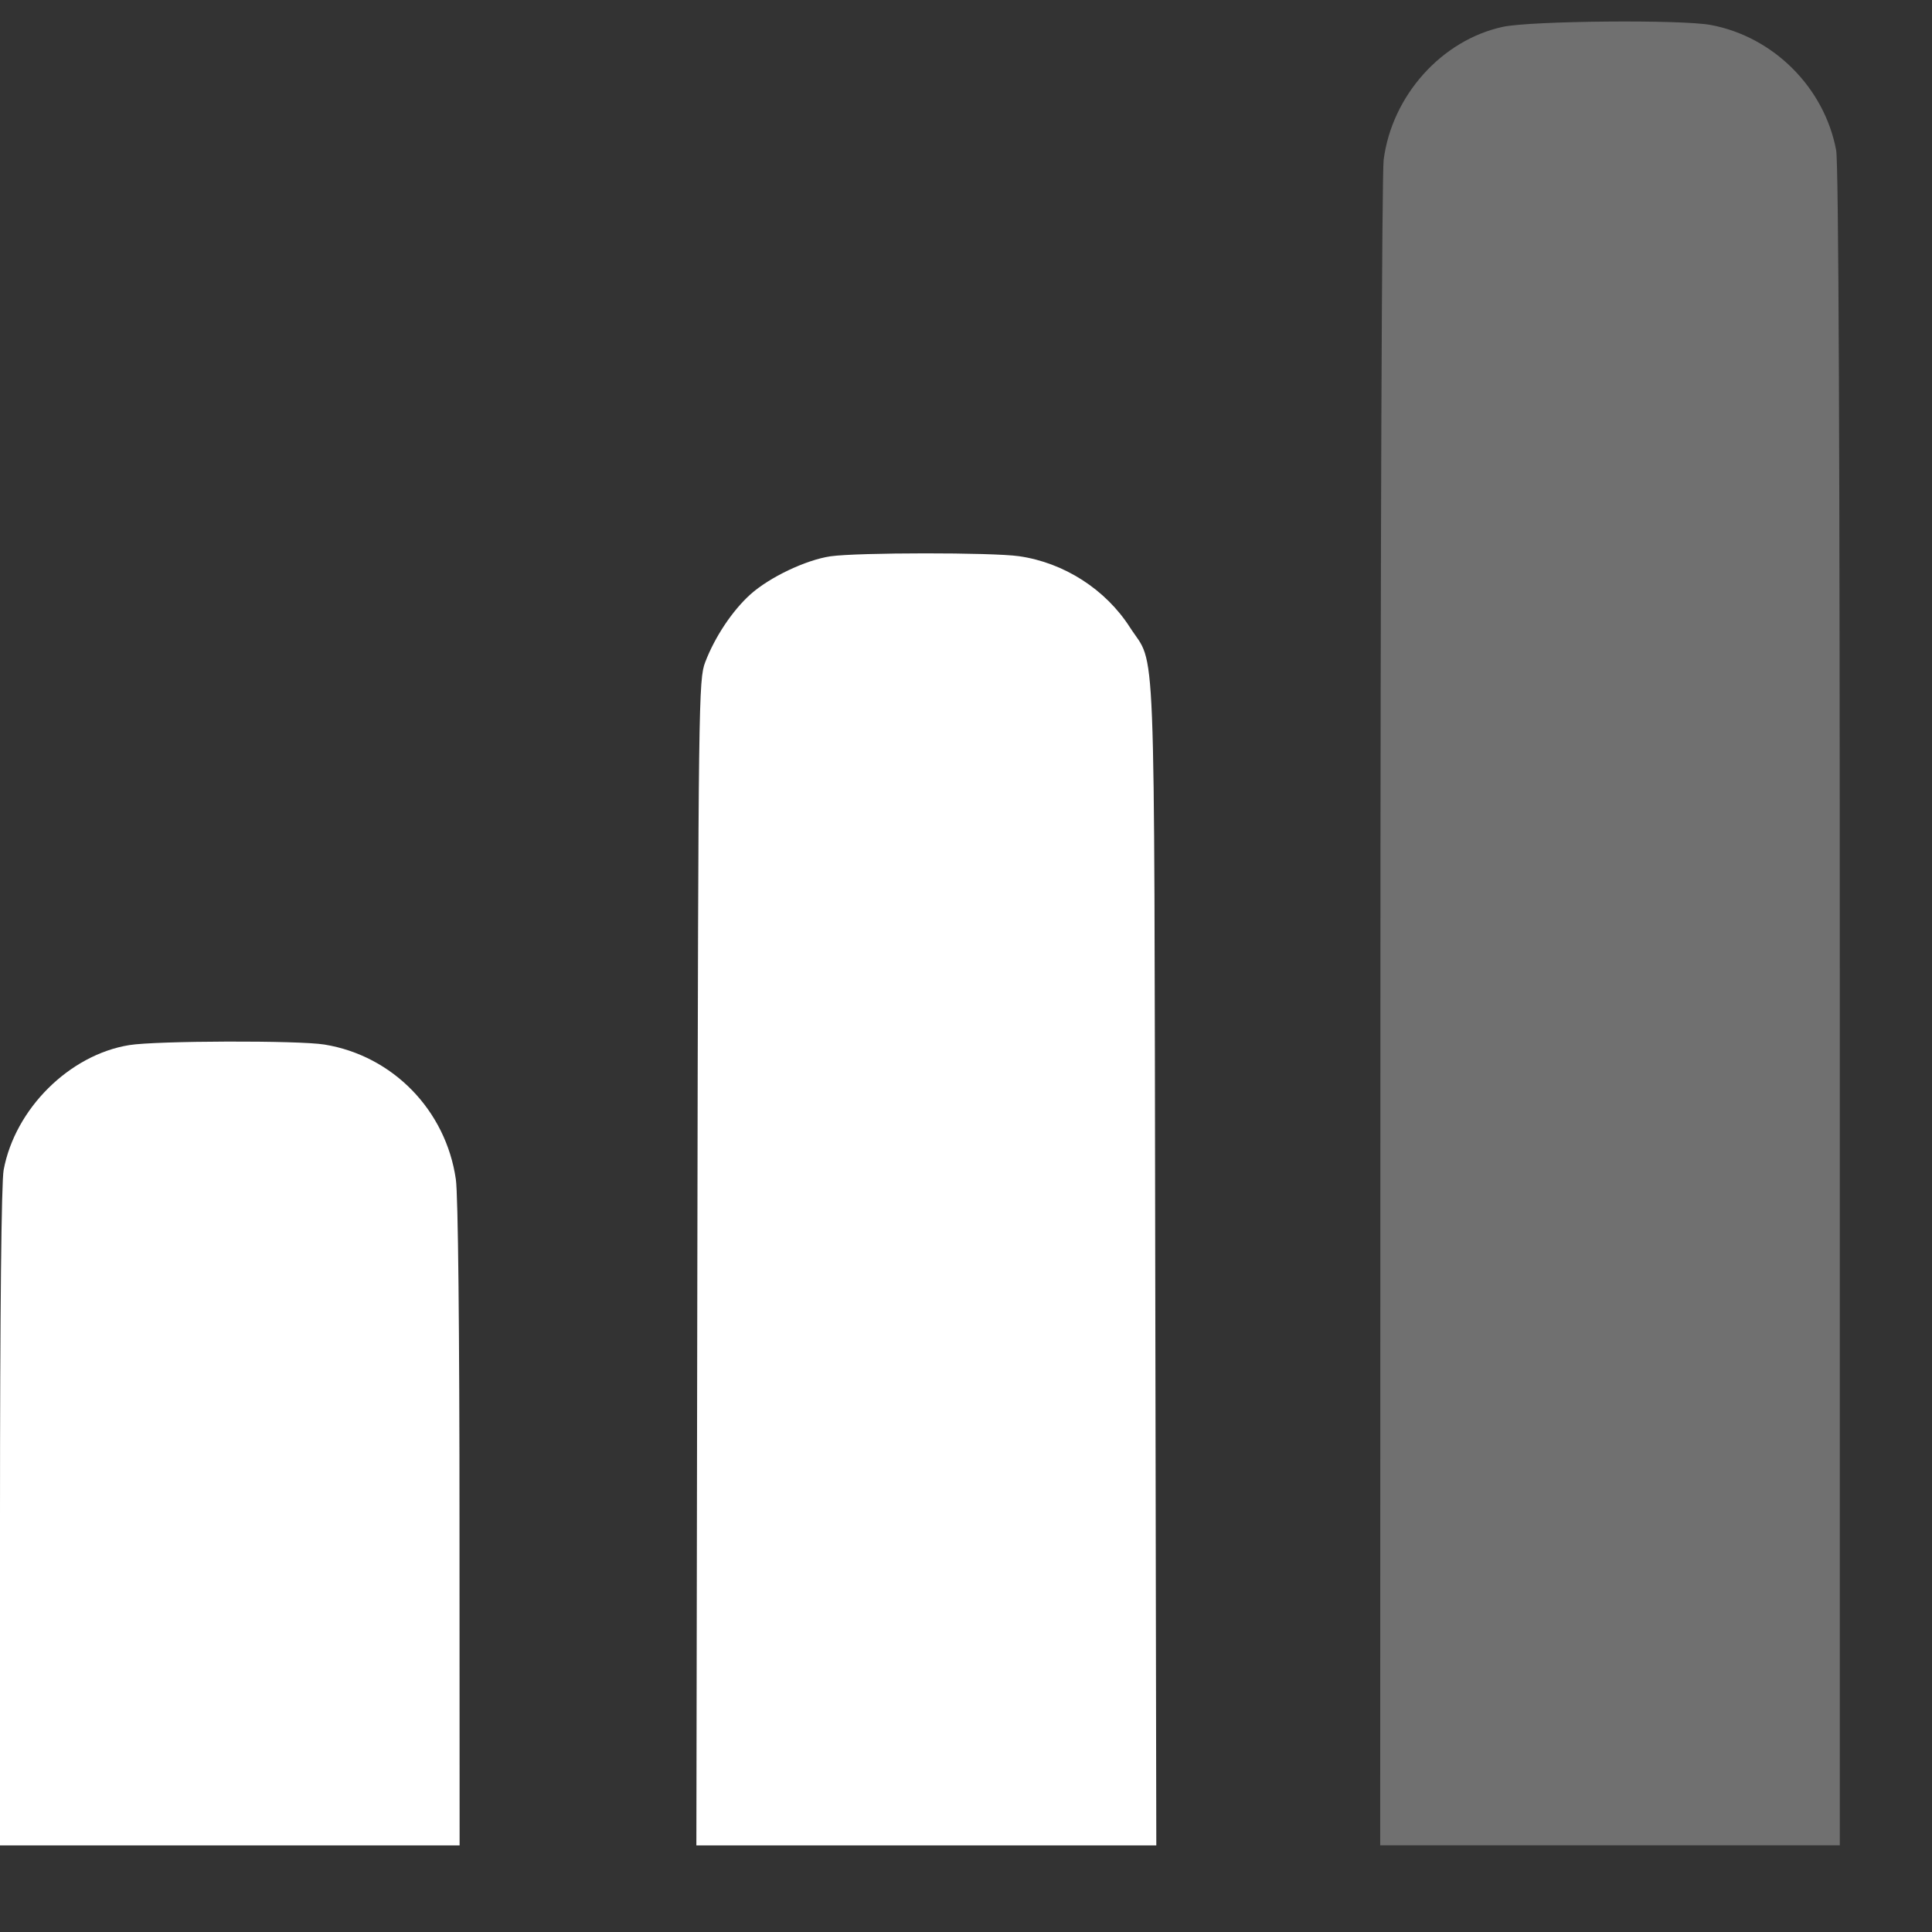
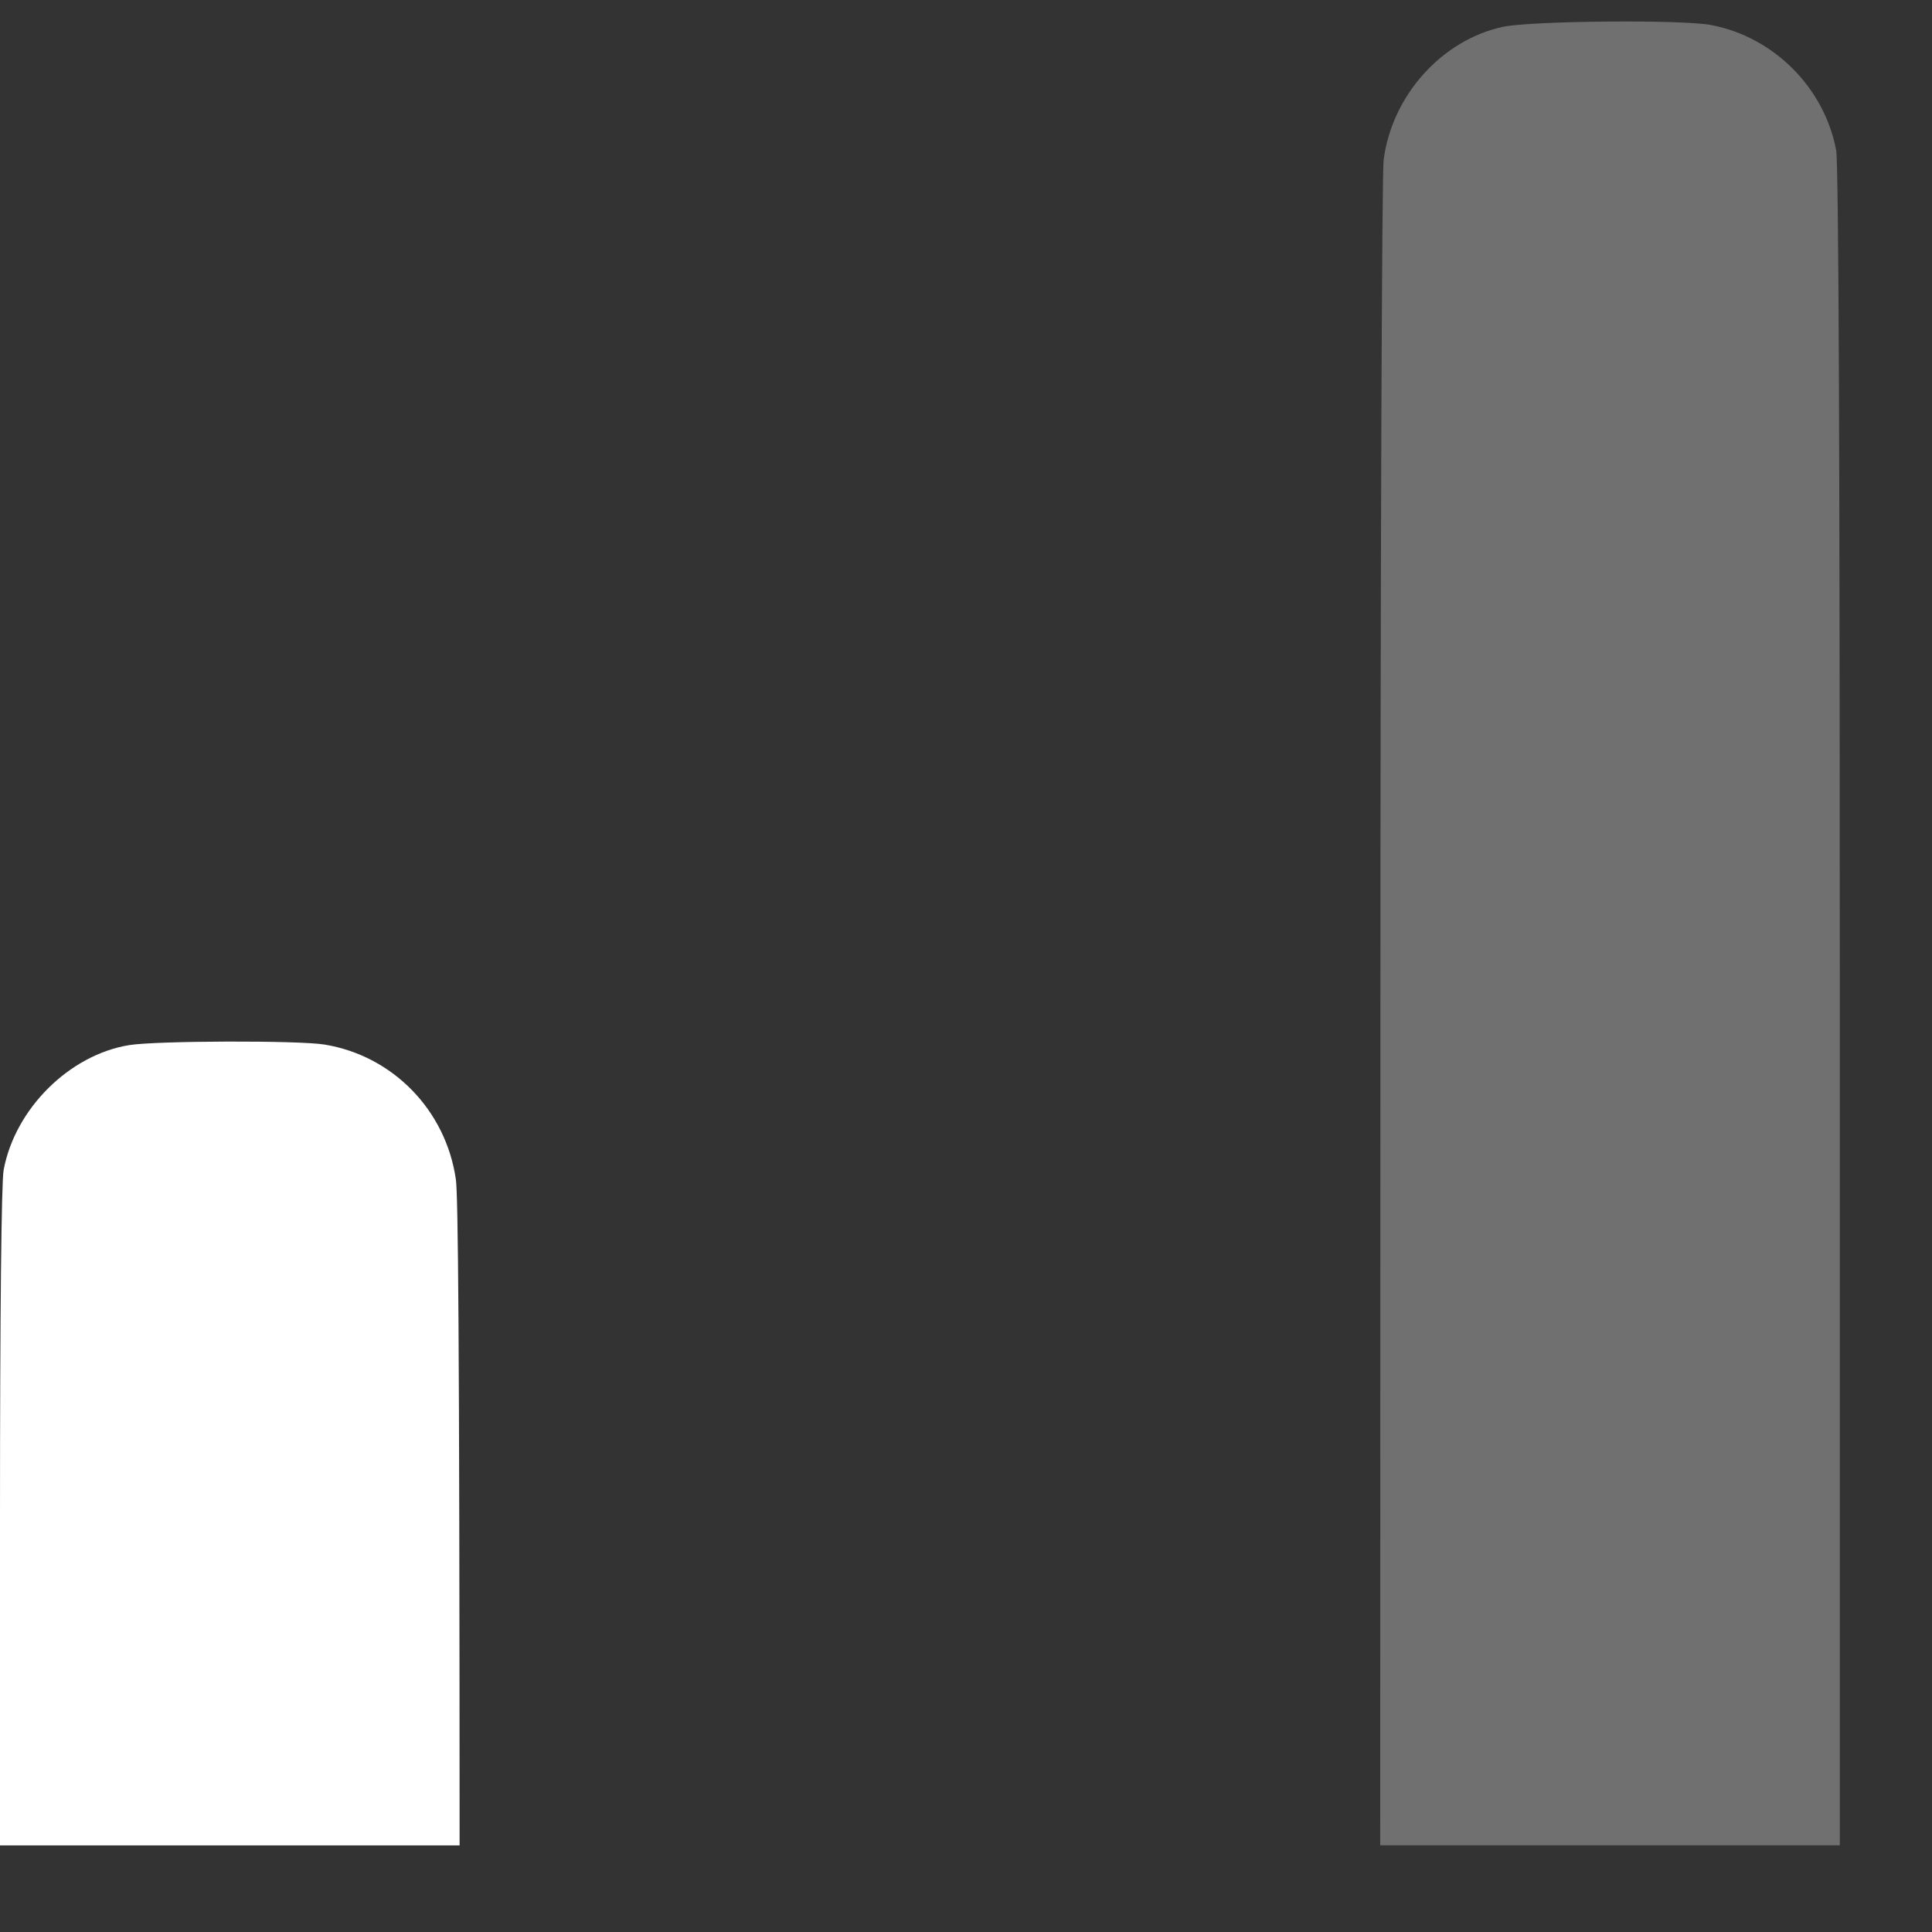
<svg xmlns="http://www.w3.org/2000/svg" width="18" height="18" viewBox="0 0 18 18" fill="none">
  <rect x="0" y="0" width="18" height="18" fill="#333333" stroke="none" />
-   <path fill-rule="evenodd" clip-rule="evenodd" d="M1.204 9.737C0.647 9.827 0.14 10.33 0.034 10.9C0.013 11.012 0 12.23 0 14.136V17.193H2.141H4.282L4.281 14.207C4.281 12.383 4.268 11.13 4.247 10.987C4.154 10.344 3.66 9.836 3.024 9.732C2.782 9.692 1.457 9.696 1.204 9.737Z" fill="white" />
-   <path fill-rule="evenodd" clip-rule="evenodd" d="M7.737 5.183C7.508 5.217 7.169 5.378 6.99 5.539C6.823 5.69 6.66 5.934 6.57 6.17C6.509 6.332 6.506 6.518 6.497 11.765L6.488 17.193H8.631H10.773L10.763 11.765C10.752 5.734 10.772 6.225 10.528 5.846C10.301 5.491 9.913 5.242 9.494 5.182C9.245 5.146 7.988 5.147 7.737 5.183Z" fill="white" />
+   <path fill-rule="evenodd" clip-rule="evenodd" d="M1.204 9.737C0.647 9.827 0.14 10.33 0.034 10.9C0.013 11.012 0 12.23 0 14.136V17.193H2.141H4.282C4.281 12.383 4.268 11.13 4.247 10.987C4.154 10.344 3.66 9.836 3.024 9.732C2.782 9.692 1.457 9.696 1.204 9.737Z" fill="white" />
  <path fill-rule="evenodd" clip-rule="evenodd" d="M14.002 0.25C13.432 0.373 12.968 0.891 12.891 1.49C12.875 1.618 12.861 5.147 12.861 9.456L12.859 17.192H15H17.141V9.386C17.141 4.216 17.13 1.518 17.107 1.399C16.997 0.816 16.524 0.343 15.941 0.233C15.671 0.181 14.26 0.194 14.002 0.25Z" fill="white" fill-opacity="0.3" />
</svg>